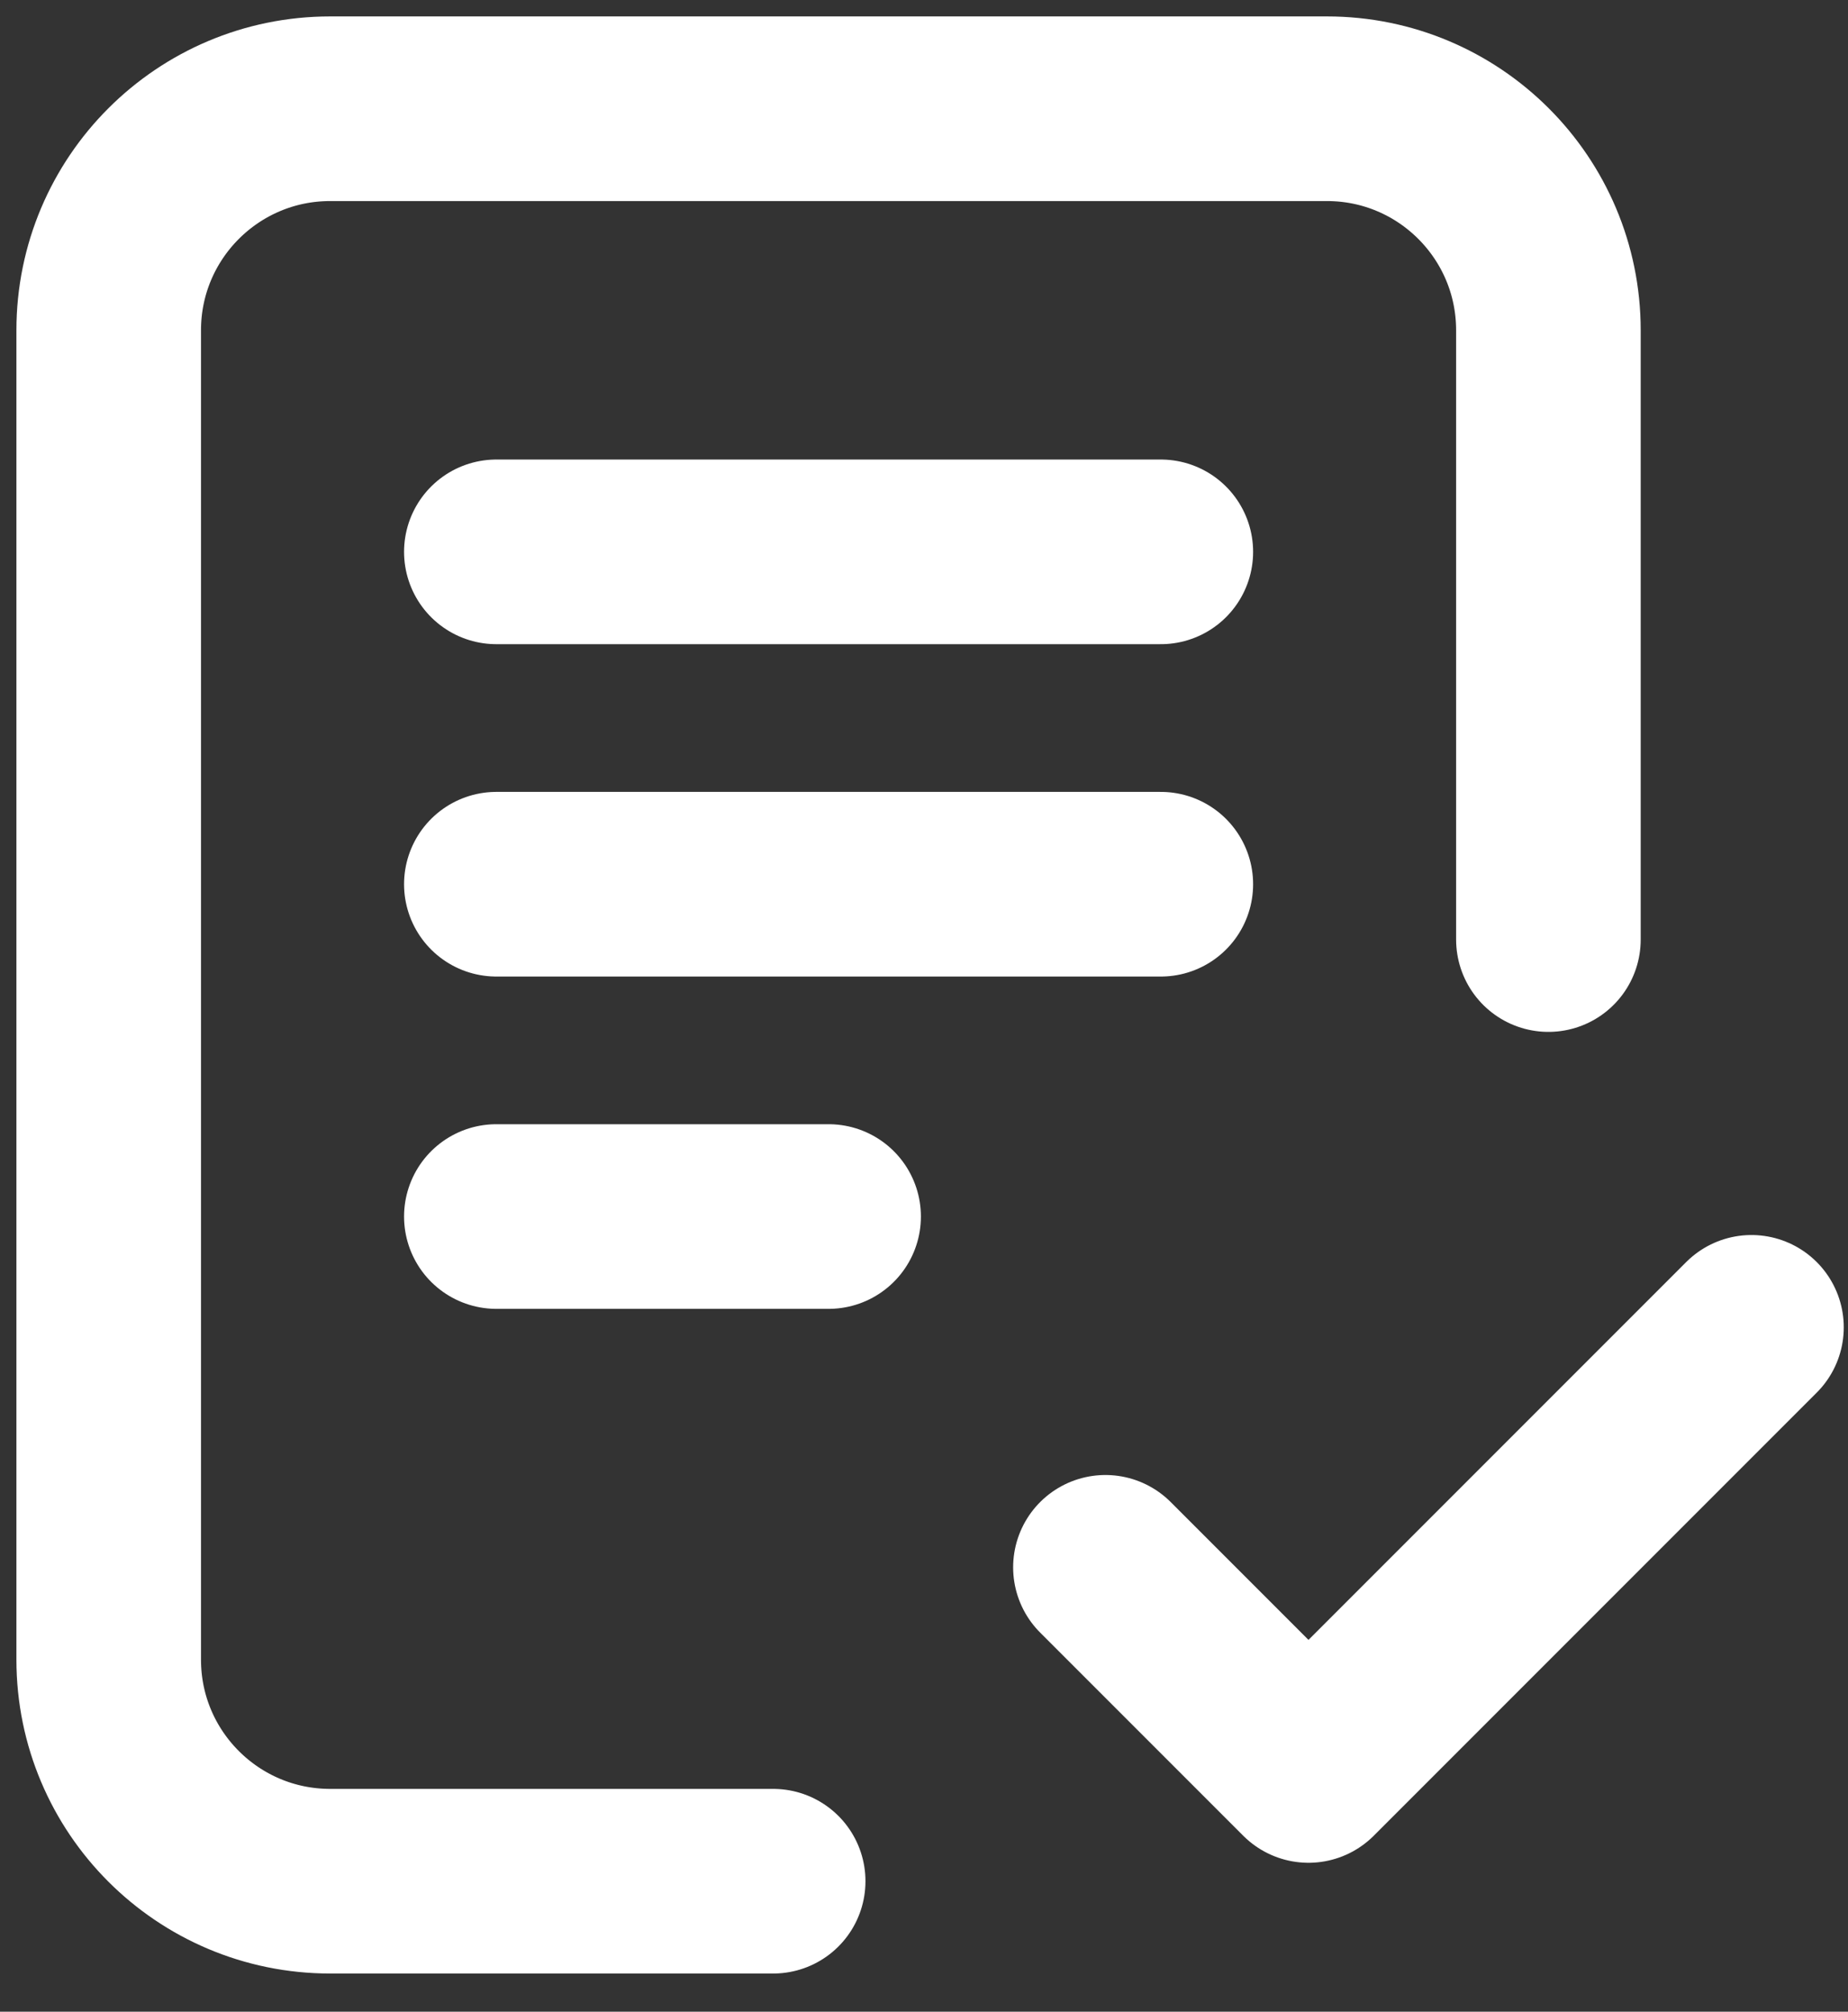
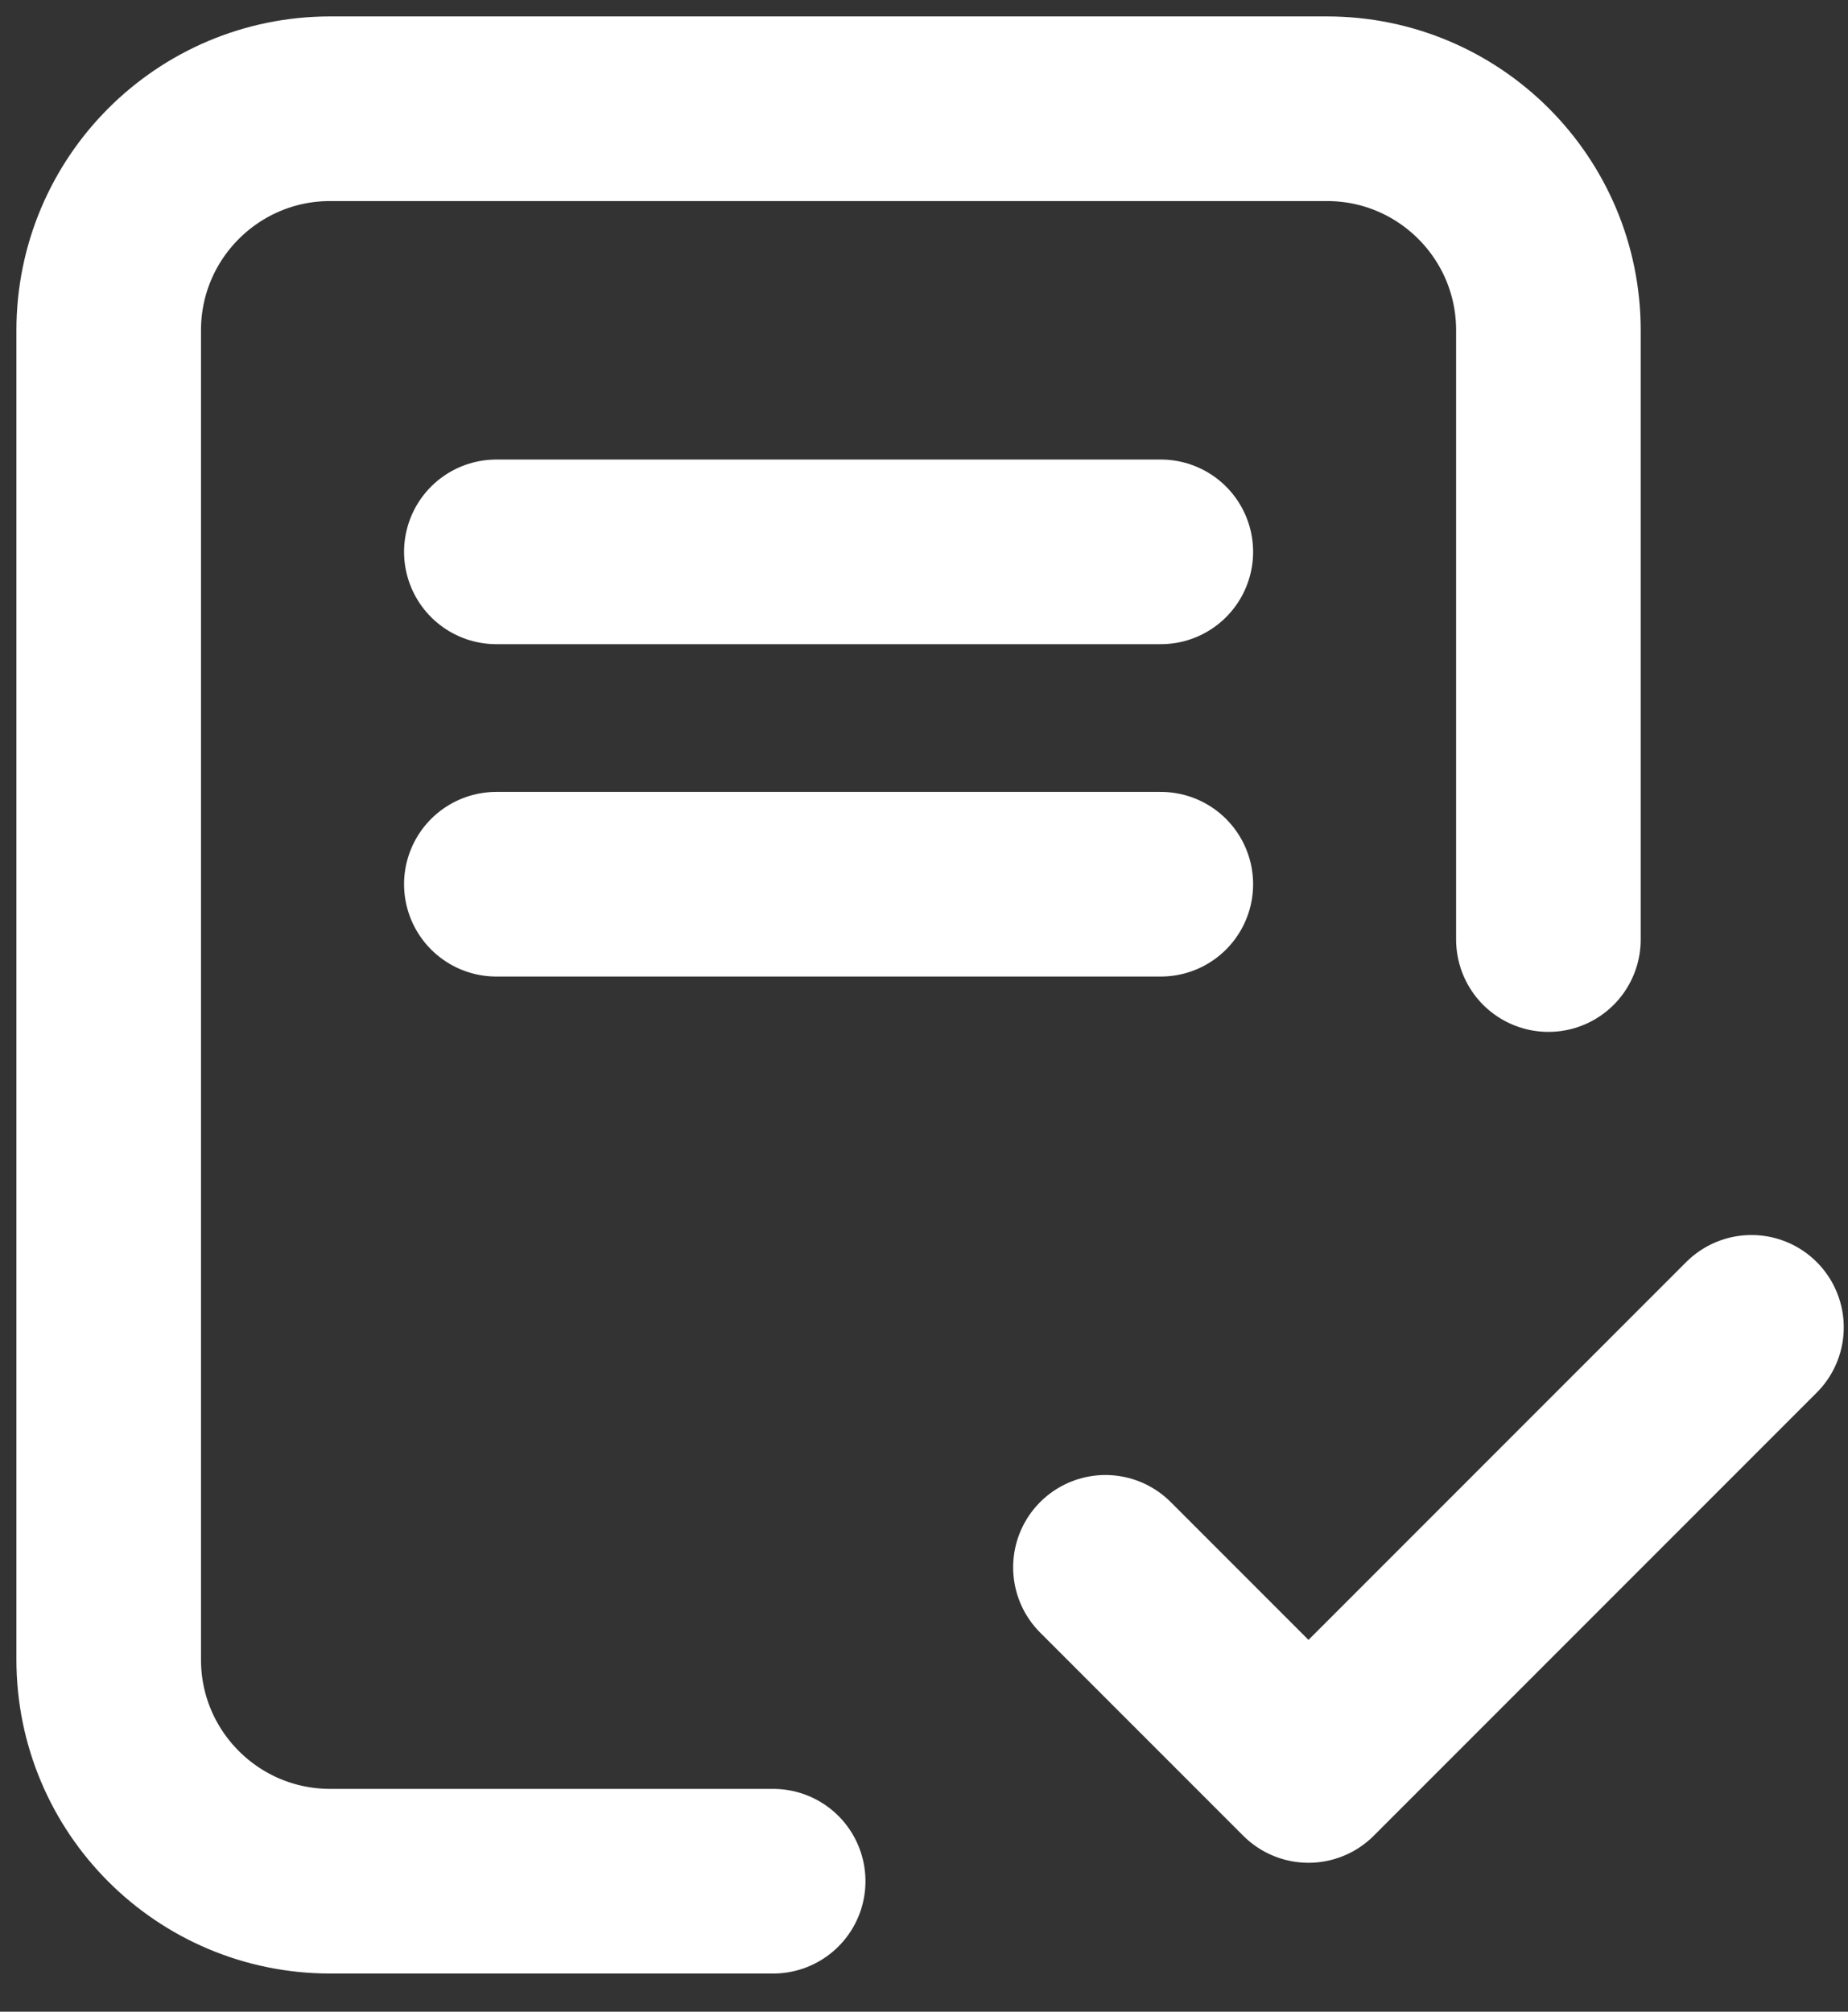
<svg xmlns="http://www.w3.org/2000/svg" width="34" height="37" viewBox="0 0 34 37" fill="none">
  <rect x="0" y="0" width="34" height="37" fill="#333333" stroke="none" />
-   <path d="M14.225 34.6H6.075C3.824 34.6 2 32.776 2 30.525L2 6.075C2 3.824 3.825 2 6.075 2H24.413C26.664 2 28.488 3.824 28.488 6.075V17.281M20.338 28.827L24.074 32.563L32.224 24.413M9.132 10.15H21.357M9.132 16.263H21.357M9.132 22.375H15.245" stroke="white" stroke-width="3.396" stroke-linecap="round" stroke-linejoin="round" />
+   <path d="M14.225 34.6H6.075C3.824 34.6 2 32.776 2 30.525L2 6.075C2 3.824 3.825 2 6.075 2H24.413C26.664 2 28.488 3.824 28.488 6.075V17.281M20.338 28.827L24.074 32.563L32.224 24.413M9.132 10.15H21.357M9.132 16.263H21.357M9.132 22.375" stroke="white" stroke-width="3.396" stroke-linecap="round" stroke-linejoin="round" />
</svg>